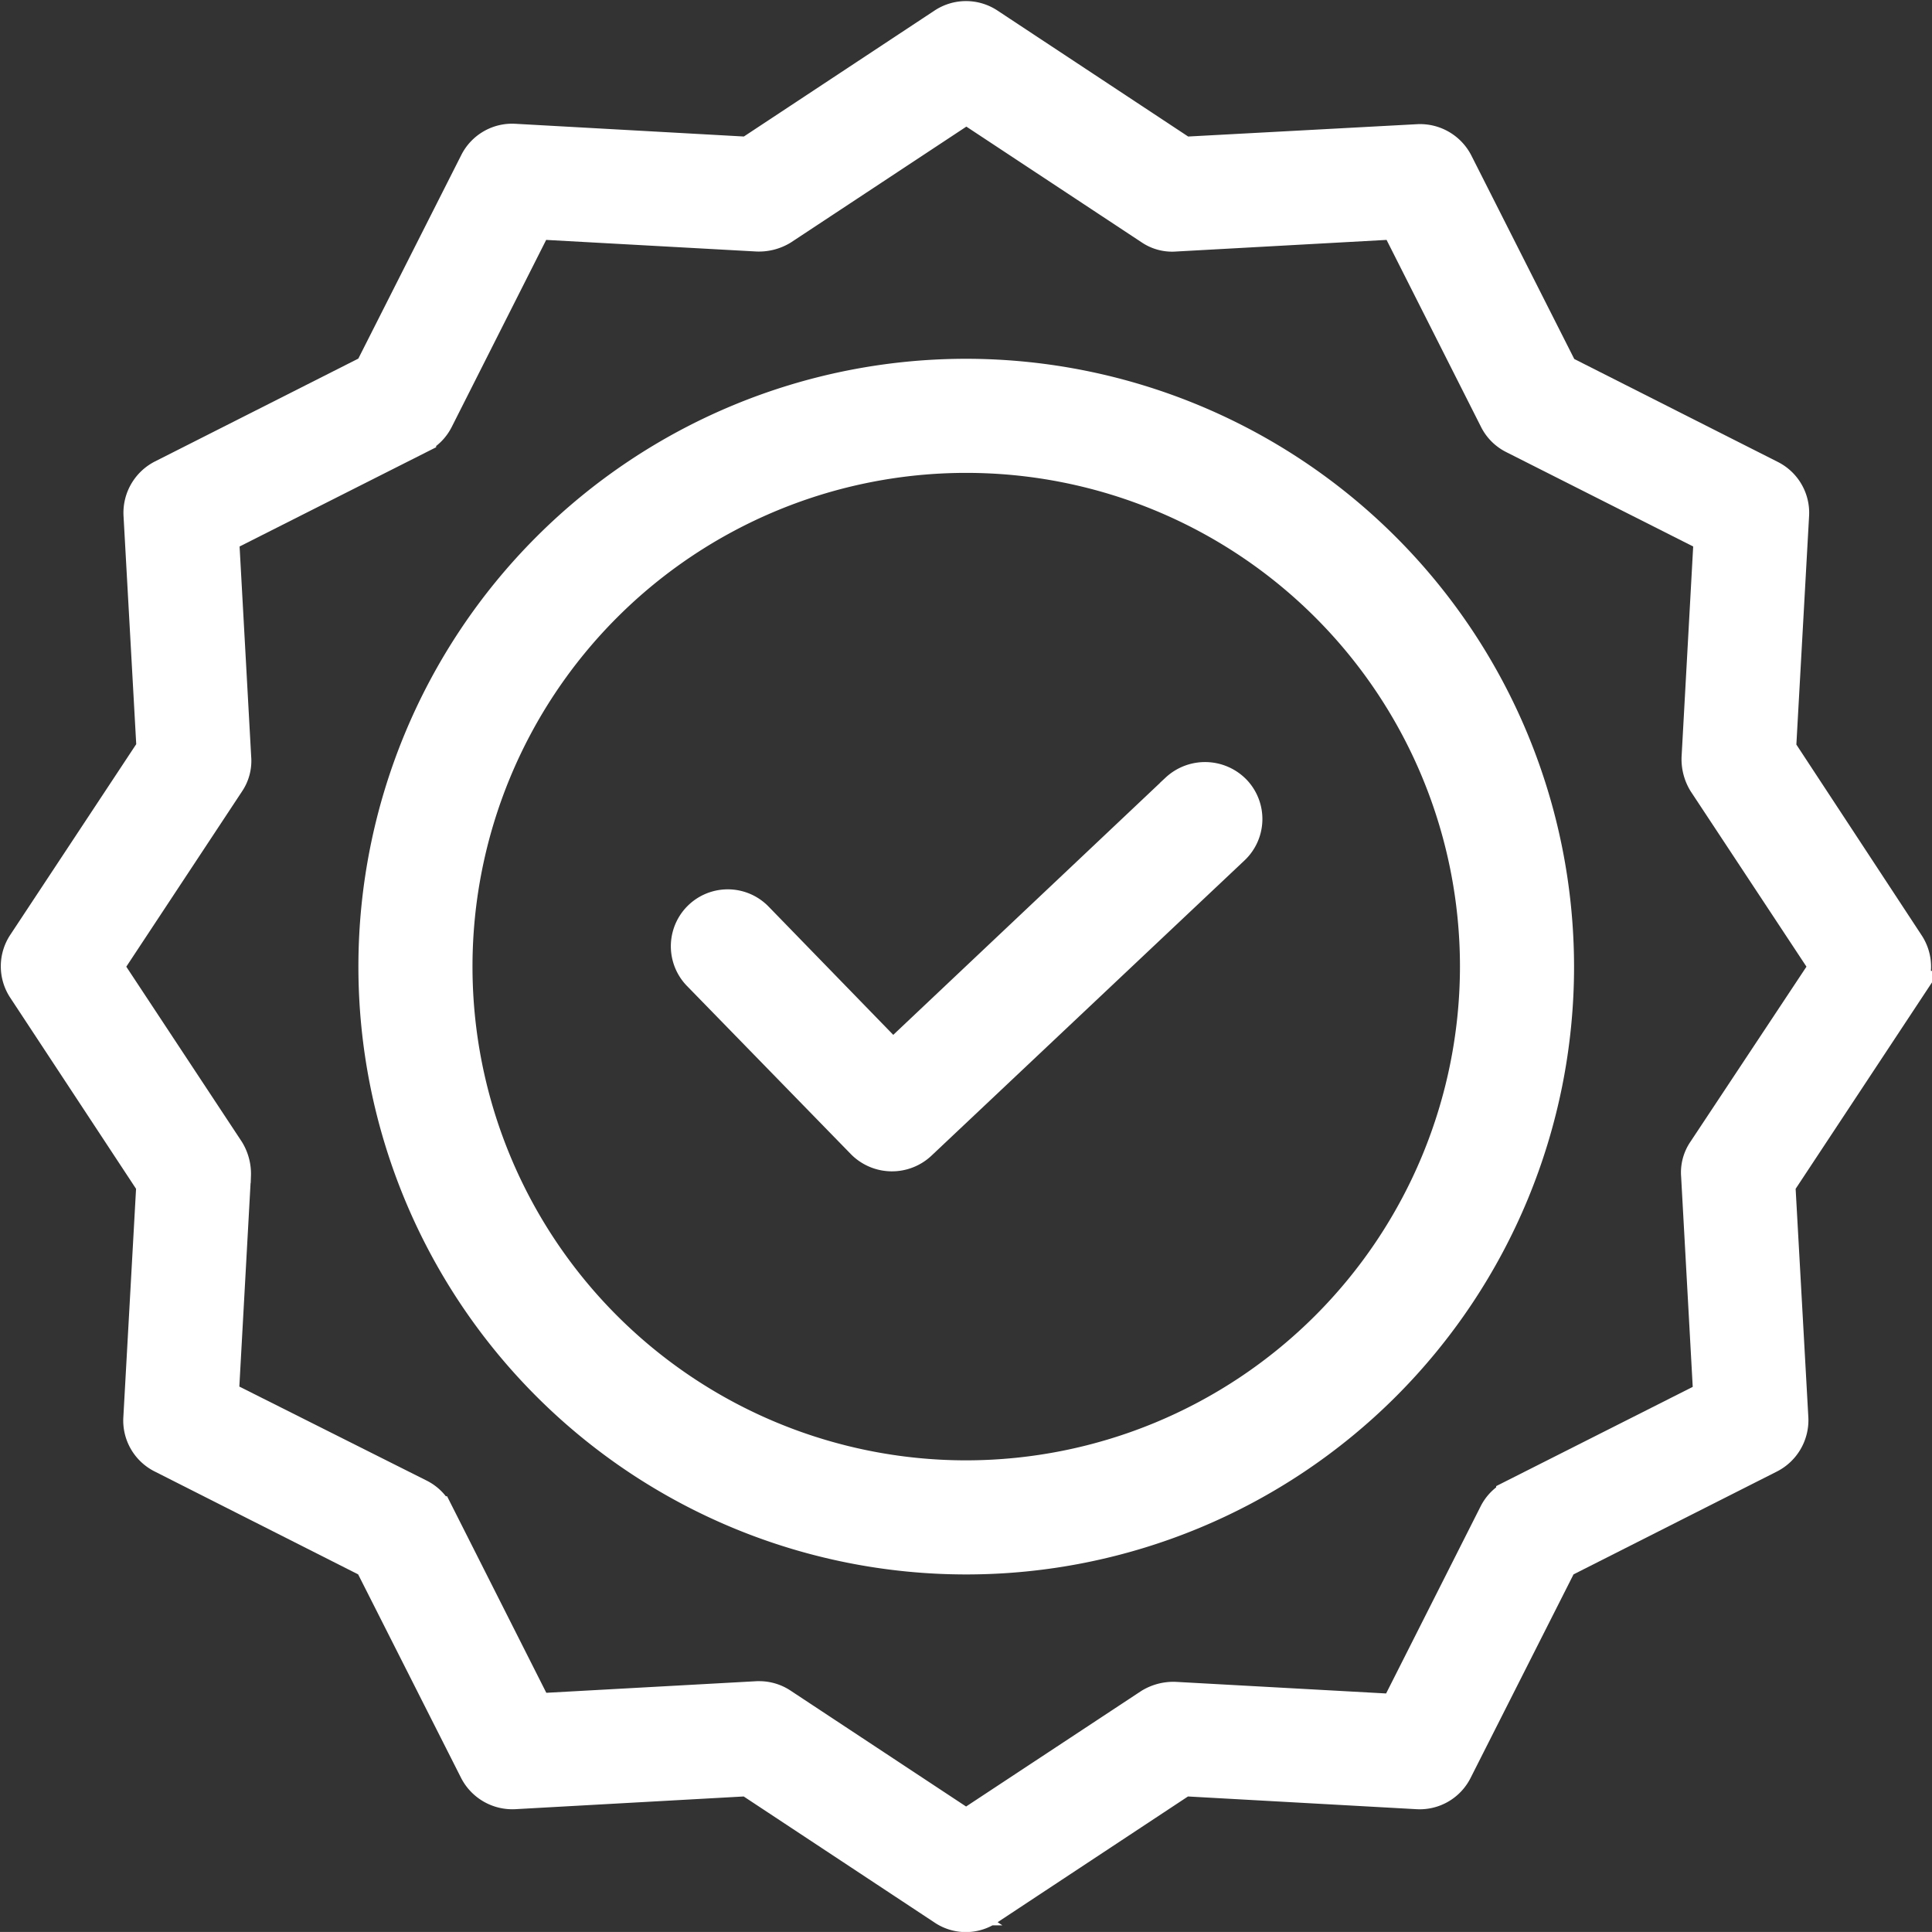
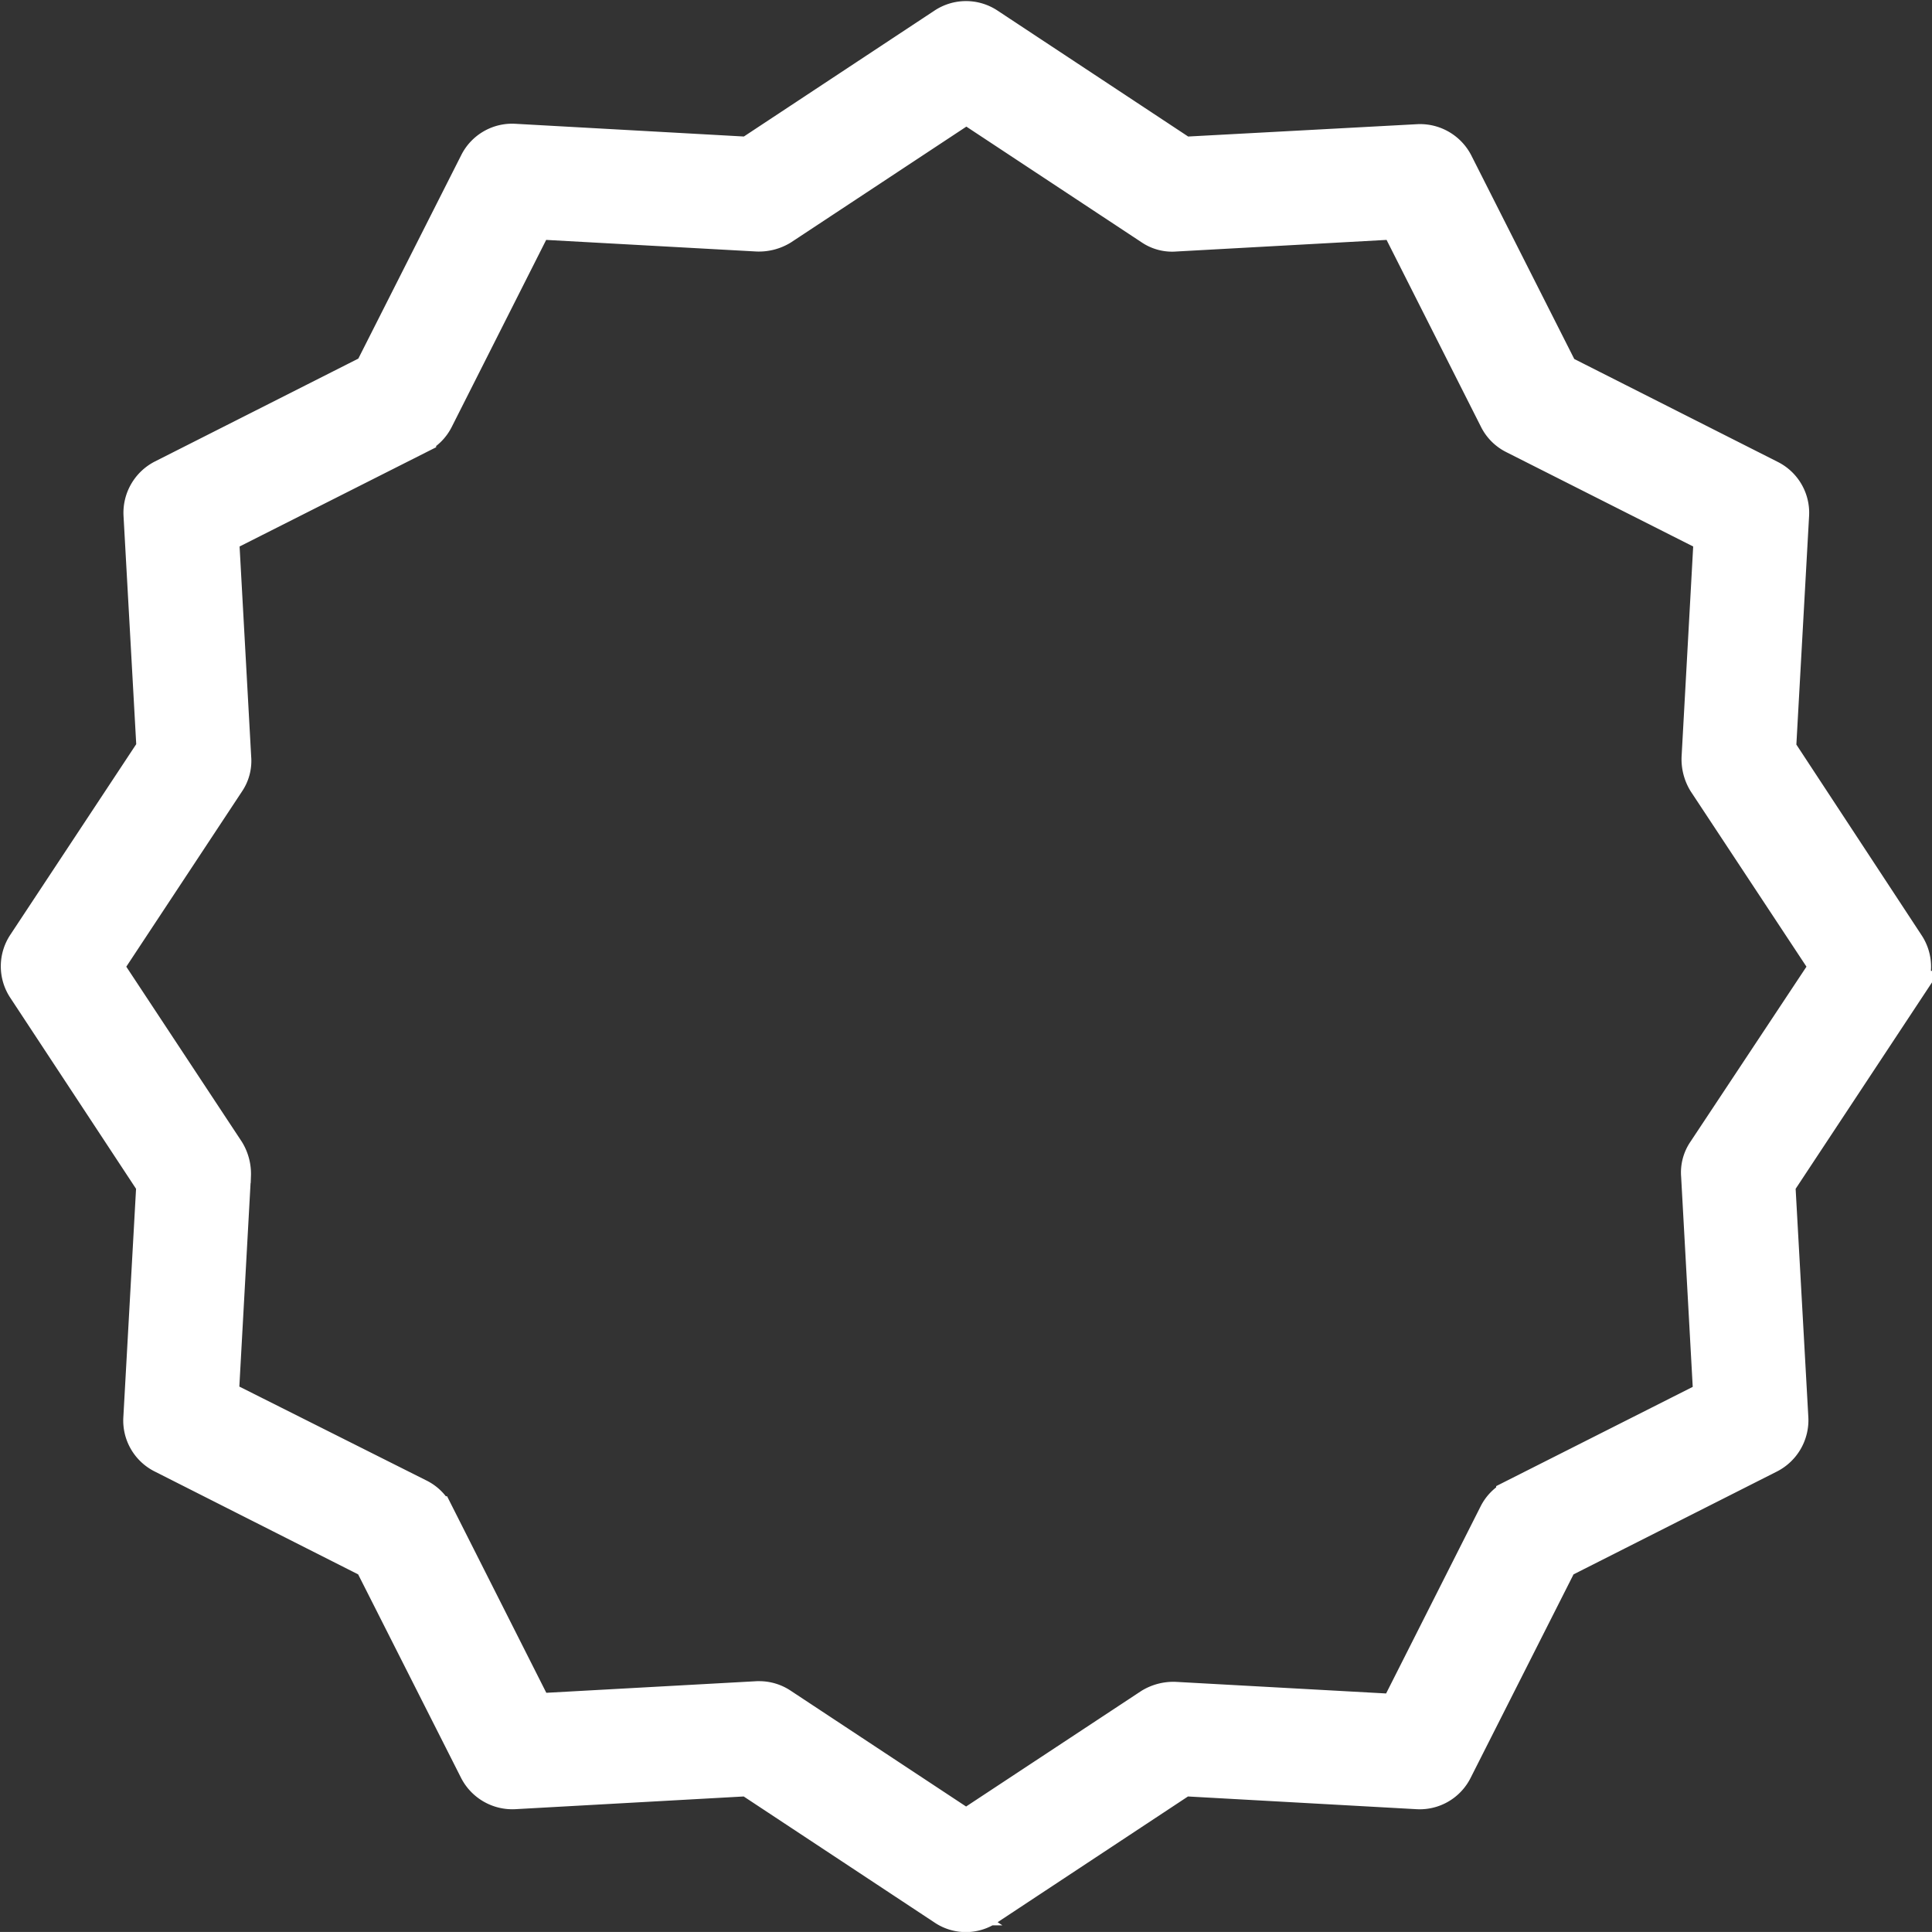
<svg xmlns="http://www.w3.org/2000/svg" width="55.119" height="55.118" viewBox="0 0 55.119 55.118">
  <rect x="0" y="0" width="55.119" height="55.118" fill="#333333" stroke="none" />
  <g id="Raggruppa_198" data-name="Raggruppa 198" transform="translate(-87.138 -17.021)">
-     <path id="Tracciato_29" data-name="Tracciato 29" d="M287.043,228.542l-8.127,7.676-3.9-4.013a1.124,1.124,0,1,0-1.612,1.567l4.678,4.8a1.145,1.145,0,0,0,1.589.034l8.939-8.431a1.123,1.123,0,0,0,.045-1.589,1.15,1.15,0,0,0-1.612-.045Z" transform="translate(-166.309 -188.971)" fill="#fff" stroke="#fff" stroke-width="1" />
-     <path id="Tracciato_30" data-name="Tracciato 30" d="M203.431,116.59a16.841,16.841,0,1,0,16.841,16.841,16.857,16.857,0,0,0-16.841-16.841Zm0,31.427a14.586,14.586,0,1,1,14.586-14.586A14.6,14.6,0,0,1,203.431,148.017Z" transform="translate(-88.727 -88.833)" fill="#fff" stroke="#fff" stroke-width="1" />
    <path id="Tracciato_31" data-name="Tracciato 31" d="M137.879,38.4l.372-6.684a1.124,1.124,0,0,0-.62-1.071l-5.952-3.01-3.01-5.952a1.143,1.143,0,0,0-1.071-.62l-6.7.361-5.58-3.686a1.126,1.126,0,0,0-1.24,0l-5.58,3.686-6.684-.372a1.124,1.124,0,0,0-1.071.62l-3.01,5.952-5.952,3.01a1.143,1.143,0,0,0-.62,1.071l.372,6.684-3.686,5.58a1.126,1.126,0,0,0,0,1.24L91.528,50.8l-.372,6.684a1.124,1.124,0,0,0,.62,1.071l5.952,3.01,3.01,5.952a1.143,1.143,0,0,0,1.071.62l6.684-.372,5.58,3.686a1.1,1.1,0,0,0,1.24,0l5.58-3.686,6.684.372a1.124,1.124,0,0,0,1.071-.62l3.01-5.952,5.952-3.01a1.143,1.143,0,0,0,.62-1.071l-.372-6.684,3.686-5.58a1.126,1.126,0,0,0,0-1.24Zm-2.1,11.475a1.058,1.058,0,0,0-.18.688l.349,6.324-5.625,2.84a1.112,1.112,0,0,0-.5.5l-2.841,5.625-6.324-.349a1.234,1.234,0,0,0-.688.18L114.7,69.159l-5.275-3.483a1.117,1.117,0,0,0-.62-.192h-.056l-6.324.349-2.84-5.625a1.111,1.111,0,0,0-.5-.5l-5.636-2.829.349-6.324a1.235,1.235,0,0,0-.18-.688L90.142,44.6l3.483-5.275a1.058,1.058,0,0,0,.18-.688l-.349-6.324,5.625-2.84a1.112,1.112,0,0,0,.5-.5l2.84-5.625,6.324.349a1.235,1.235,0,0,0,.688-.18l5.275-3.483,5.275,3.483a1.057,1.057,0,0,0,.688.18l6.324-.349,2.841,5.625a1.111,1.111,0,0,0,.5.5l5.625,2.84-.349,6.324a1.235,1.235,0,0,0,.18.688l3.483,5.275Z" fill="#fff" stroke="#fff" stroke-width="1" />
  </g>
</svg>